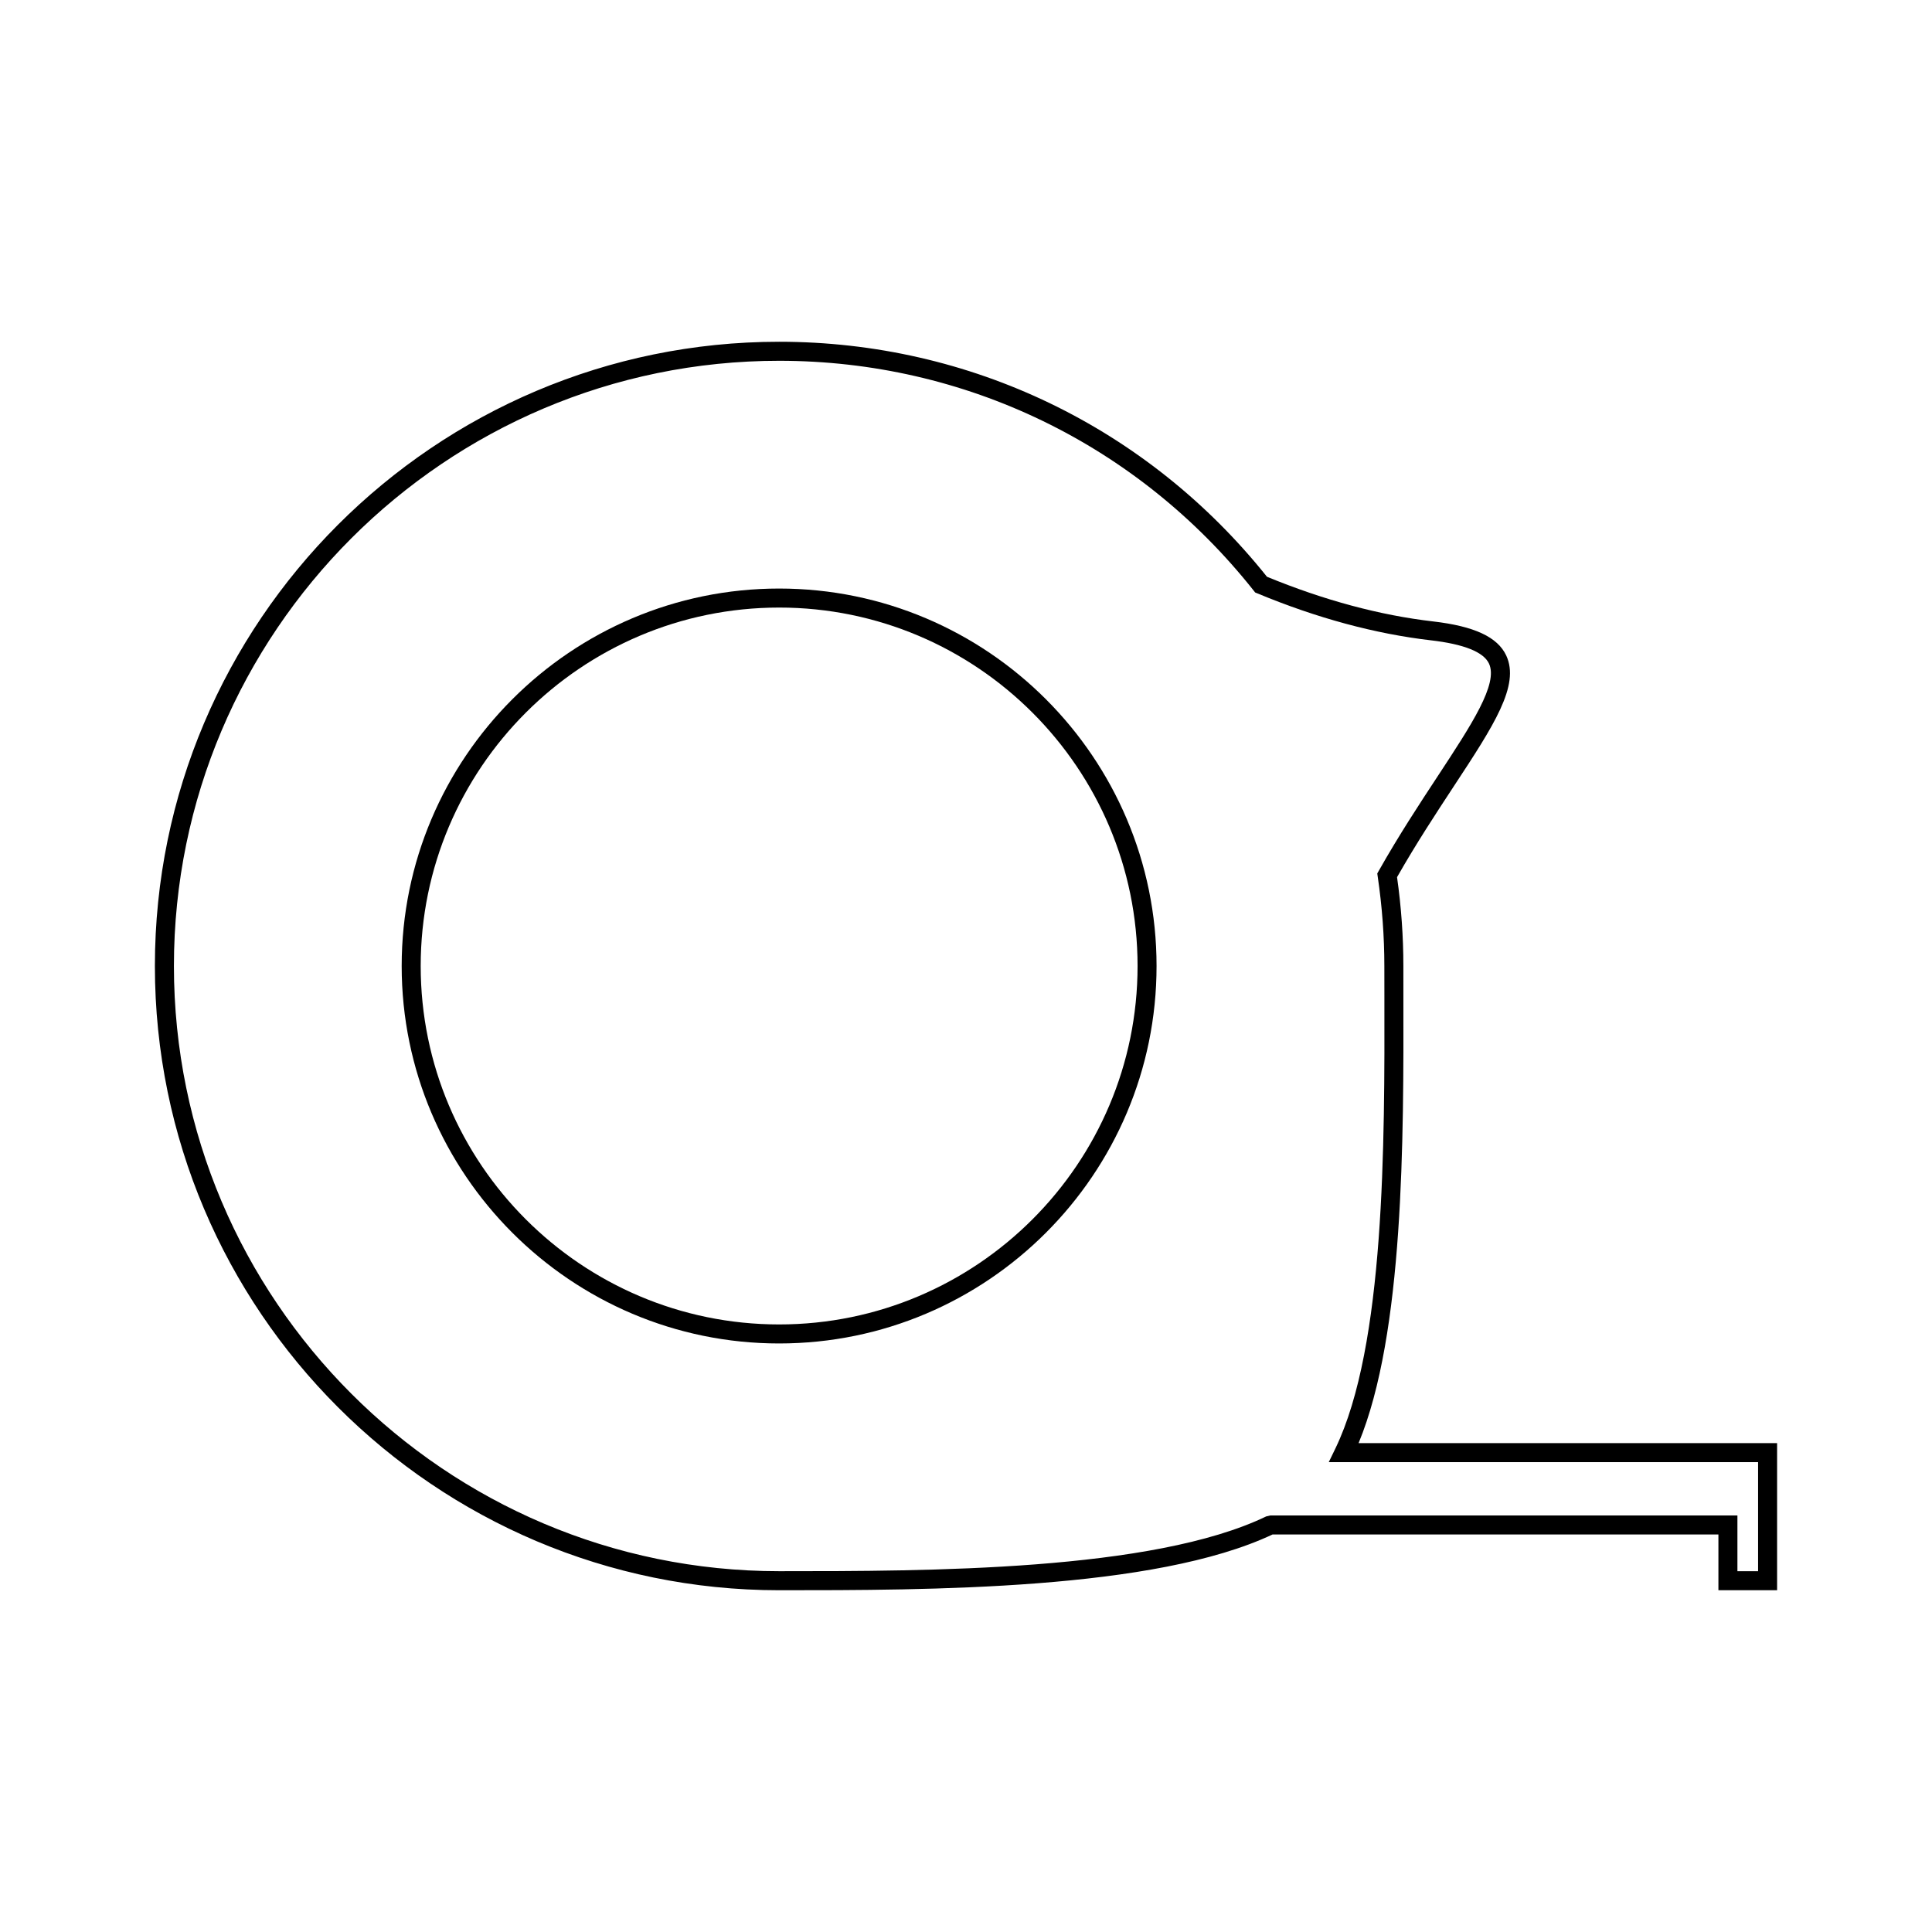
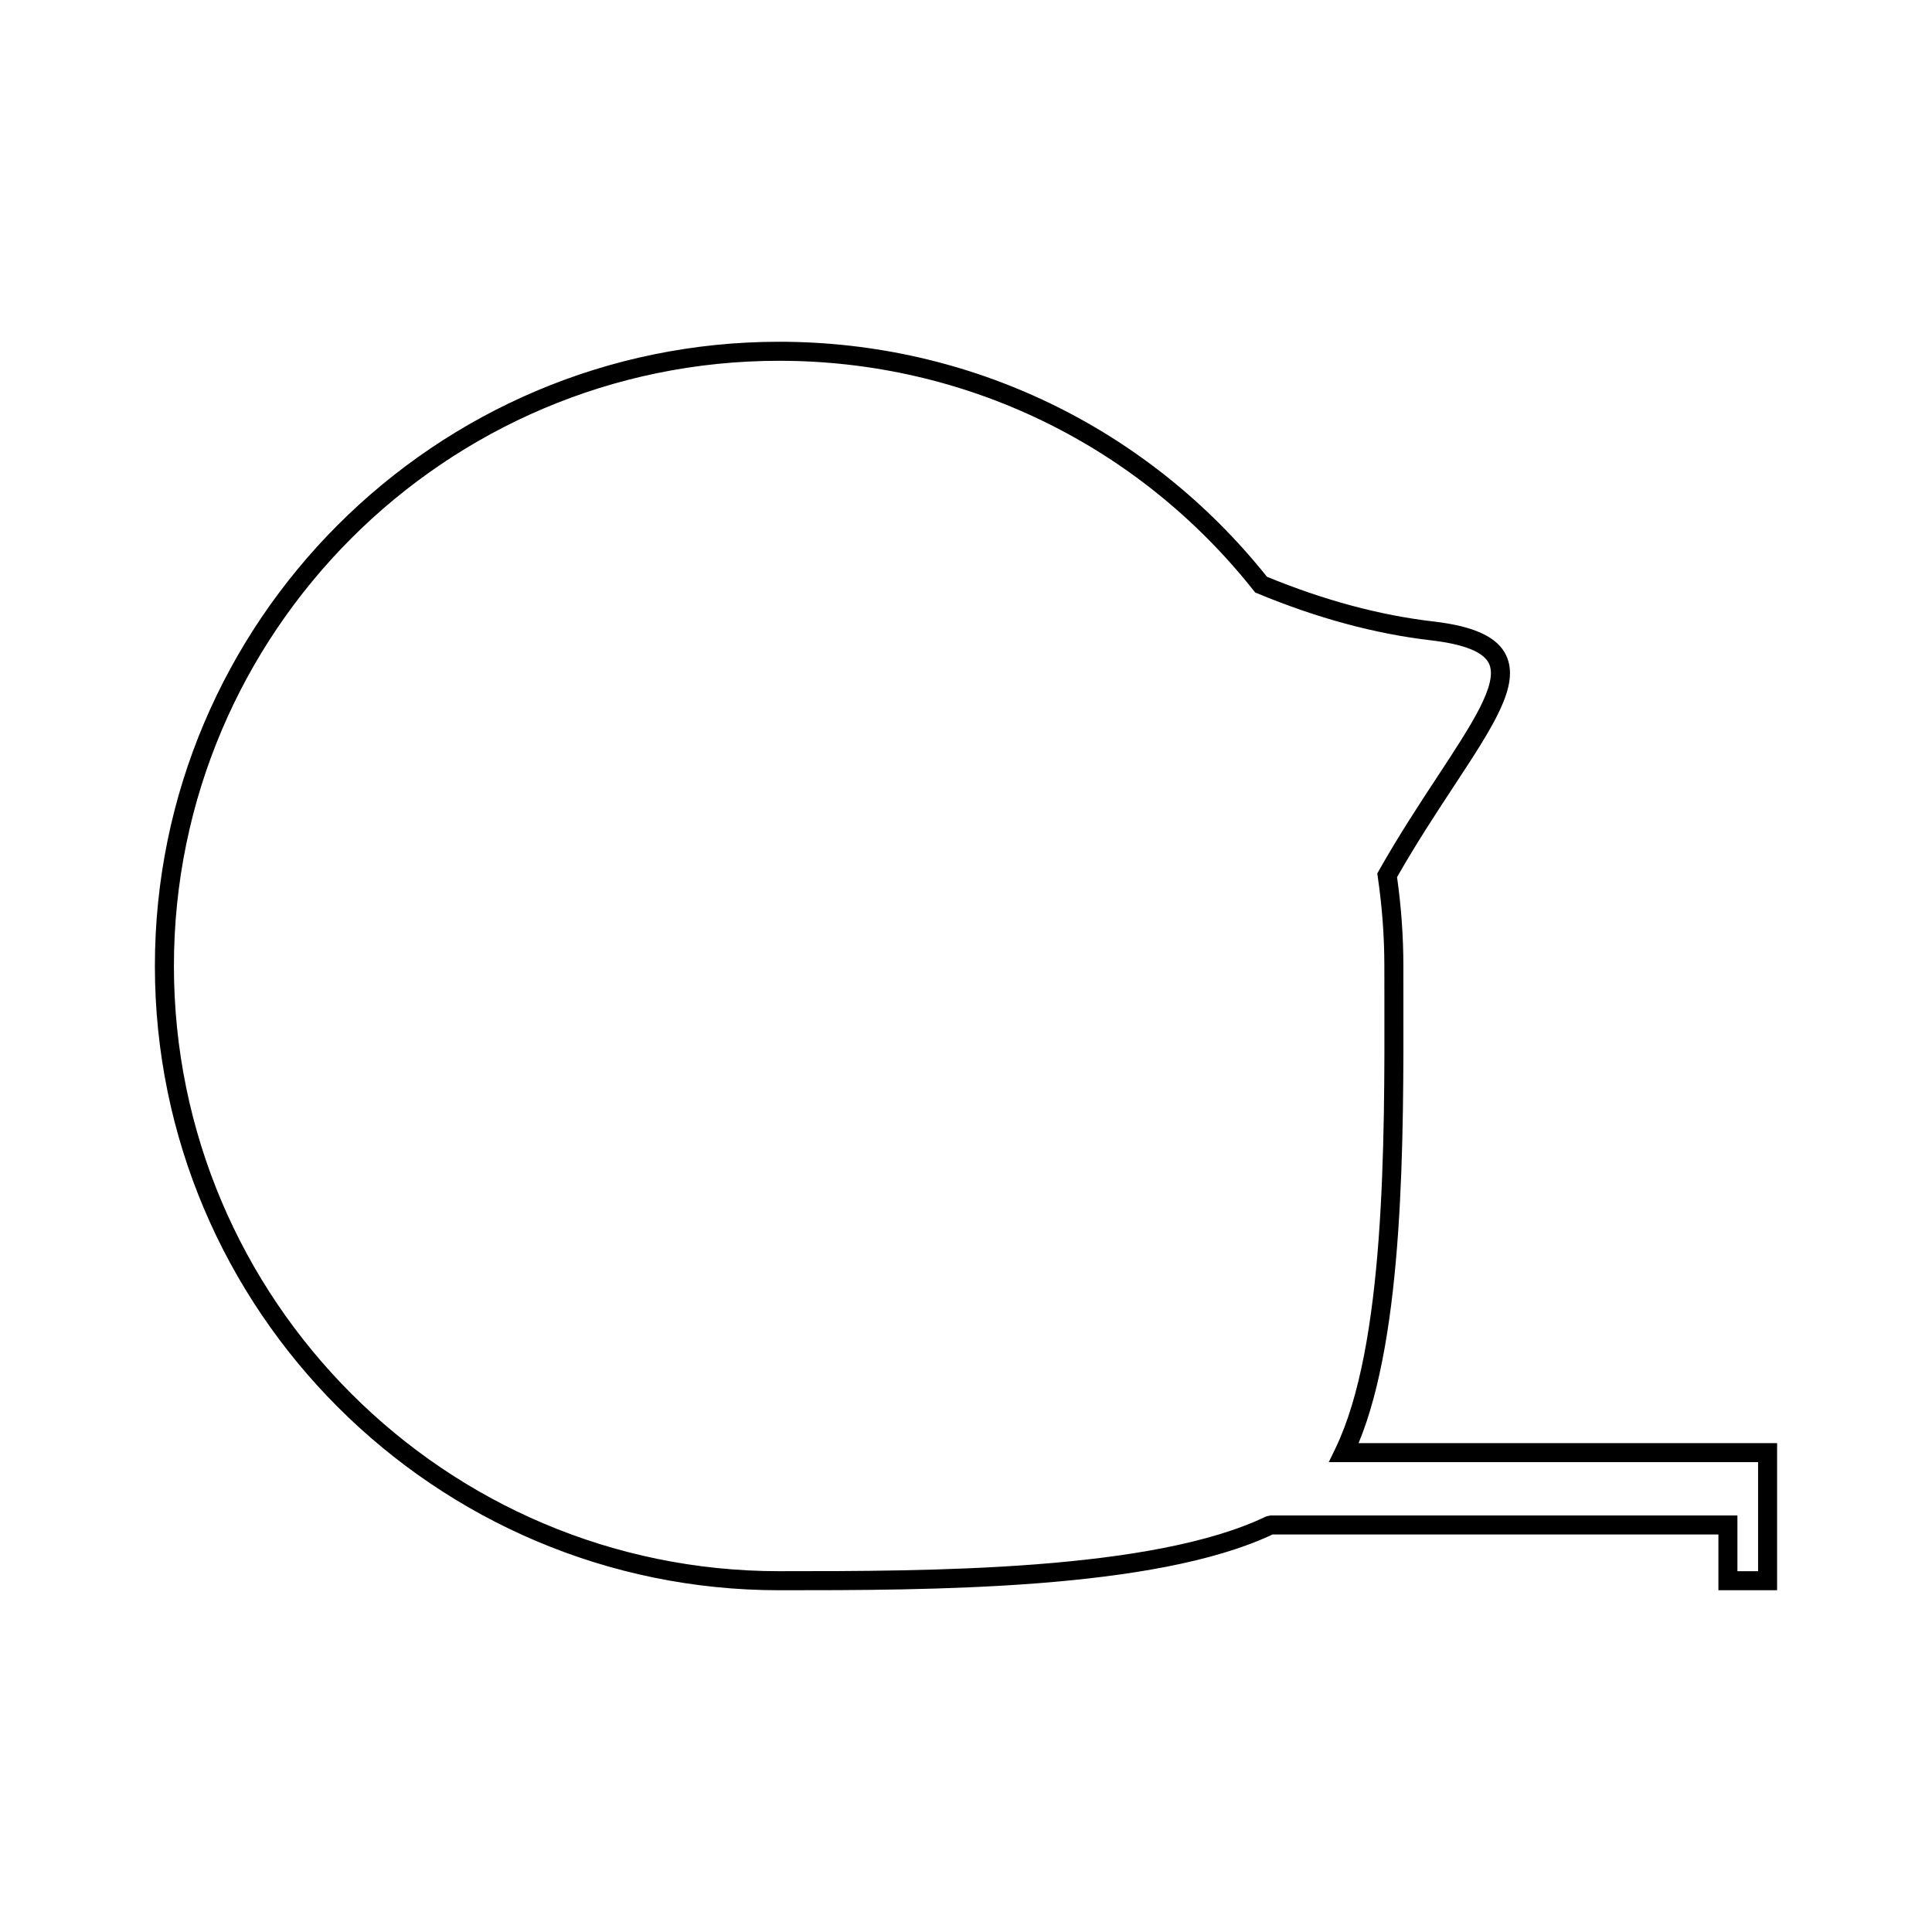
<svg xmlns="http://www.w3.org/2000/svg" fill="#000000" width="800px" height="800px" version="1.1" viewBox="144 144 512 512">
  <g>
    <path d="m504.04 526.44c12.047-29.078 11.945-80.5 11.871-118.46l-0.004-7.981c0-7.789-0.562-15.703-1.676-23.543 5.117-8.984 10.379-16.977 15.023-24.051 10.602-16.121 17.602-26.773 13.914-34.684-2.289-4.898-8.449-7.769-19.383-9.035-14.105-1.633-28.914-5.617-44.027-11.84-31.617-39.59-78.699-62.277-129.28-62.277-91.223 0.004-165.43 74.215-165.43 165.43s74.211 165.43 165.43 165.43c39.633 0 99.41 0 130.75-14.773h118.17v14.773h15.551v-38.984zm105.87 33.945h-5.477v-14.773h-123.77l-1.094 0.25c-30.152 14.52-89.688 14.52-129.09 14.52-88.441 0.004-160.39-71.945-160.39-160.38s71.949-160.39 160.39-160.39c49.246 0 95.074 22.191 125.74 60.879l0.402 0.516 0.605 0.25c15.75 6.543 31.223 10.727 45.977 12.434 8.781 1.02 13.961 3.094 15.395 6.168 2.504 5.356-4.586 16.137-13.551 29.781-4.828 7.34-10.297 15.652-15.633 25.09l-0.422 0.75 0.121 0.852c1.16 7.875 1.754 15.84 1.754 23.668l0.012 7.992c0.074 39.102 0.176 92.656-12.988 119.87l-1.75 3.617h113.77v28.906z" />
-     <path d="m350.48 299.97c-55.156 0-100.03 44.875-100.03 100.03s44.875 100.03 100.03 100.03c55.156-0.004 100.02-44.871 100.02-100.03 0-55.16-44.867-100.03-100.02-100.03zm0 195.02c-52.375 0-94.992-42.613-94.992-94.988s42.613-94.992 94.992-94.992c52.379-0.004 94.988 42.613 94.988 94.992 0 52.375-42.613 94.988-94.988 94.988z" />
  </g>
</svg>